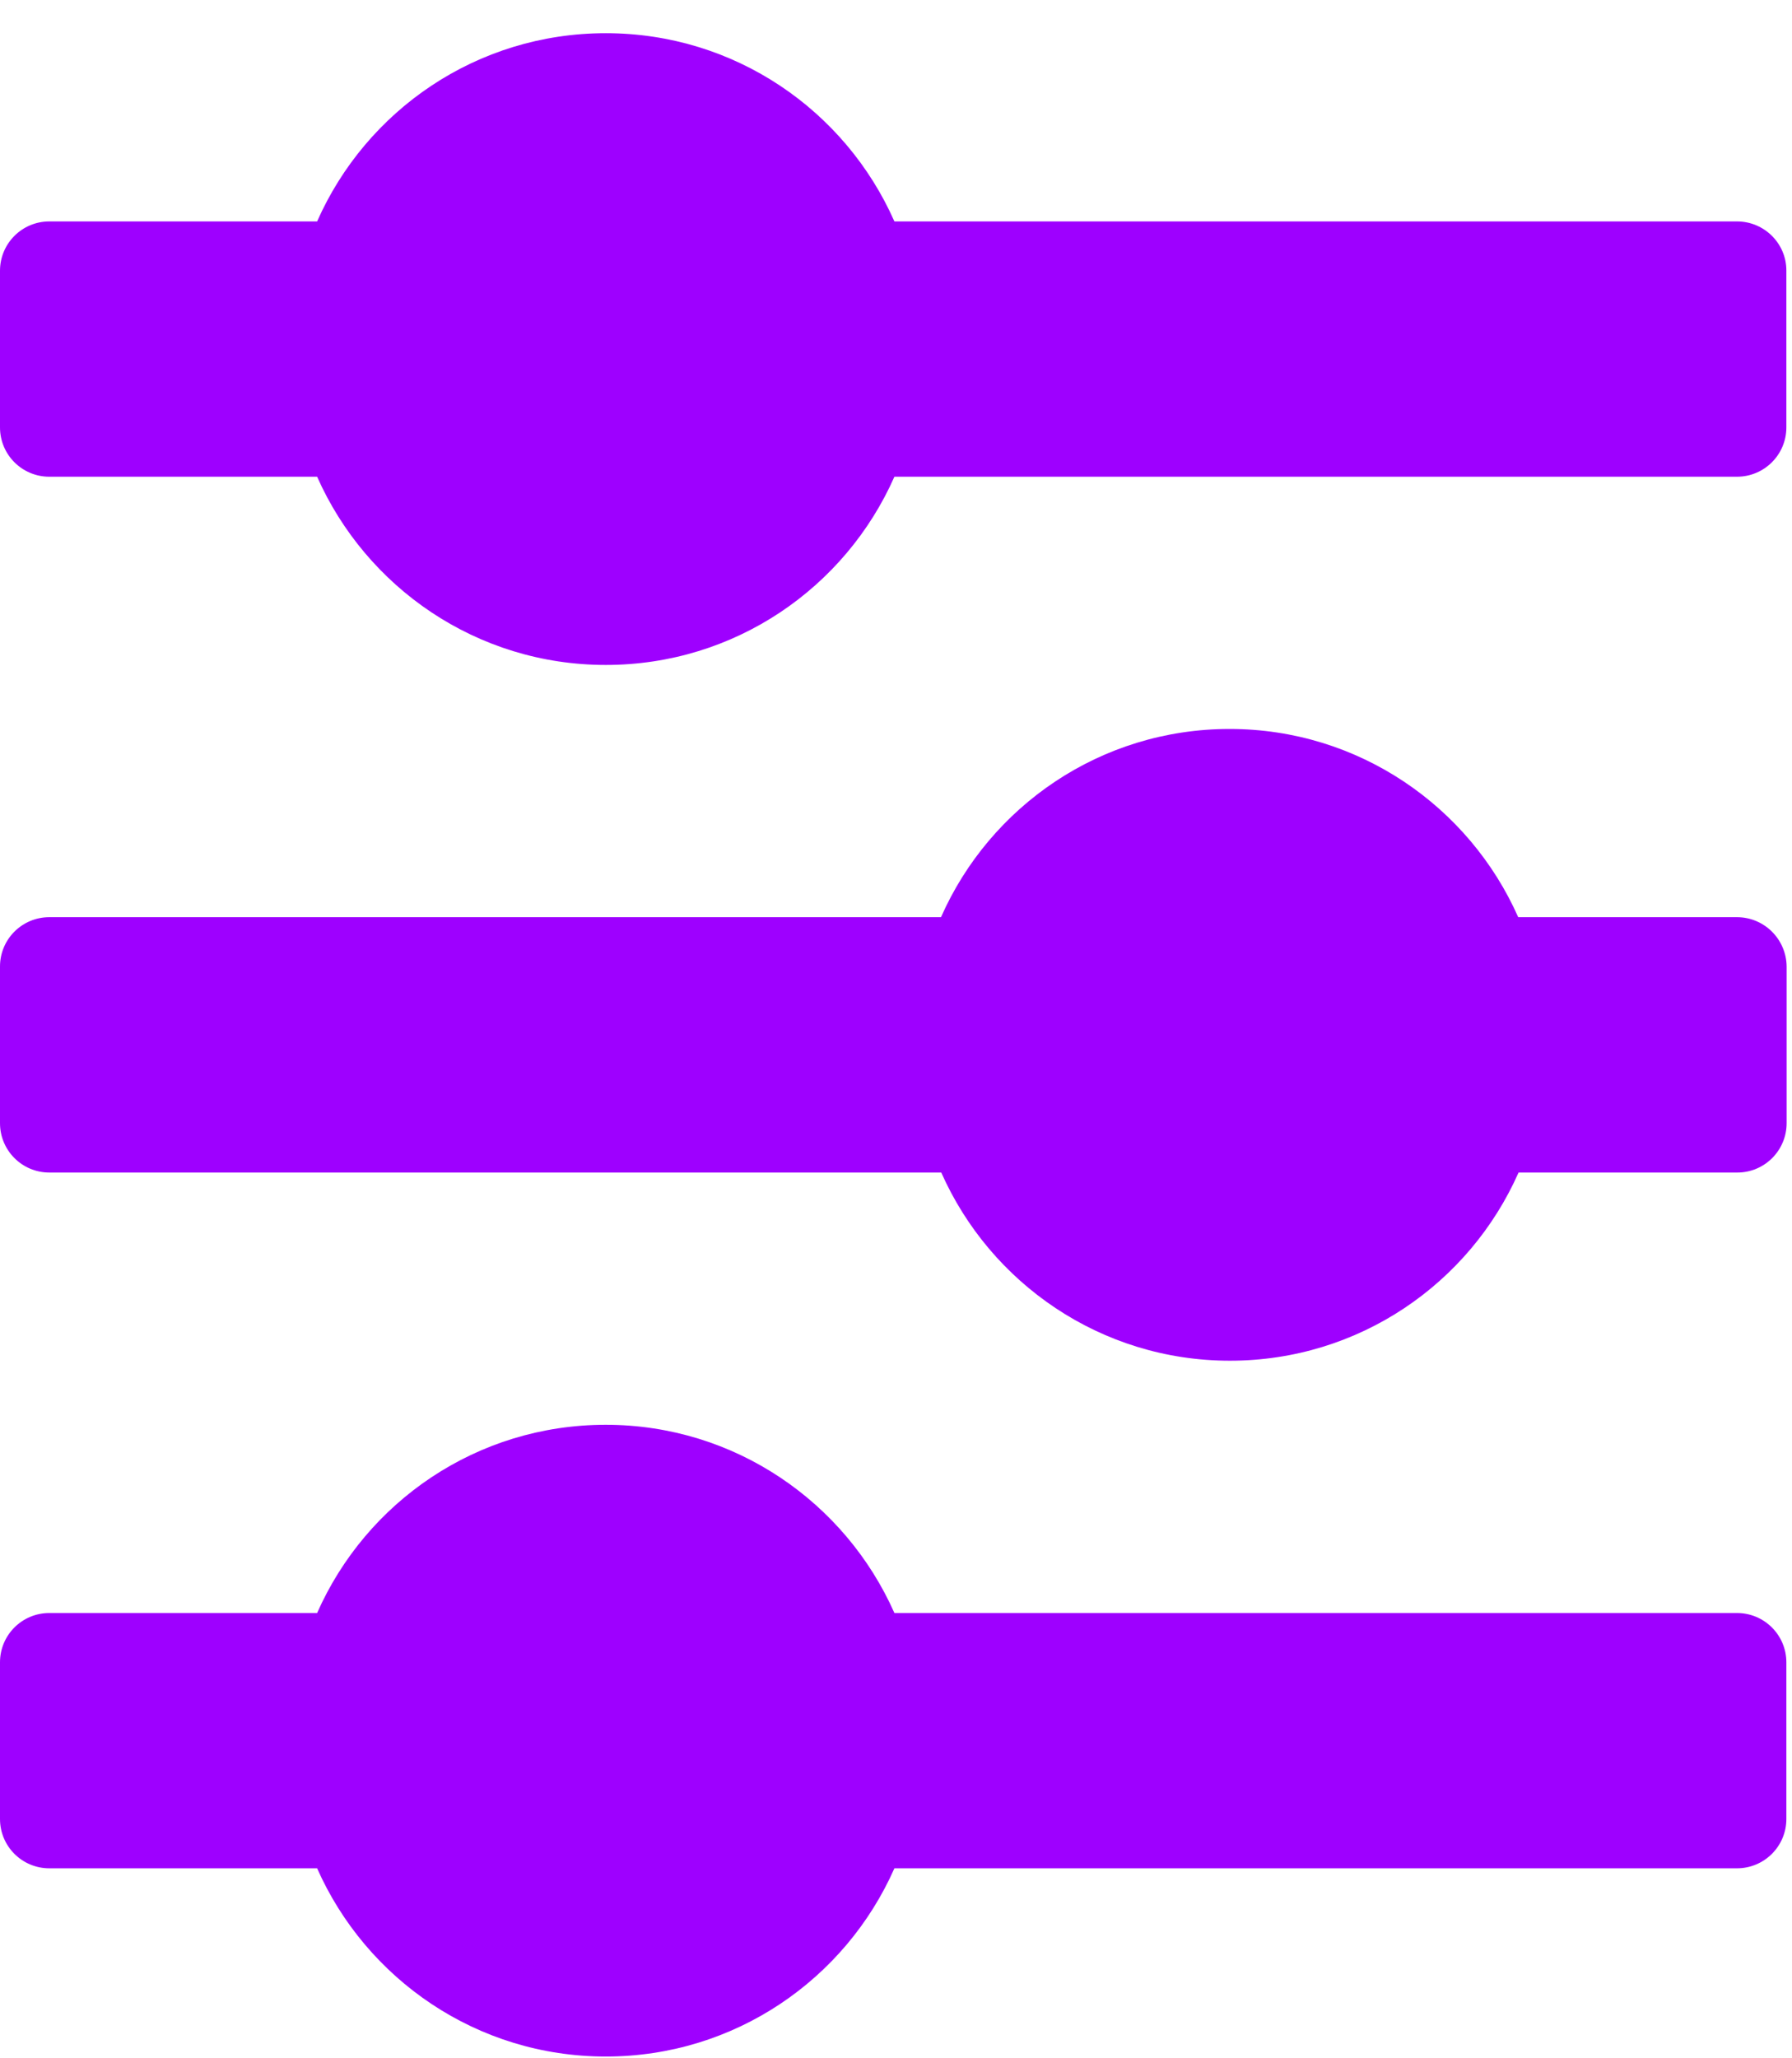
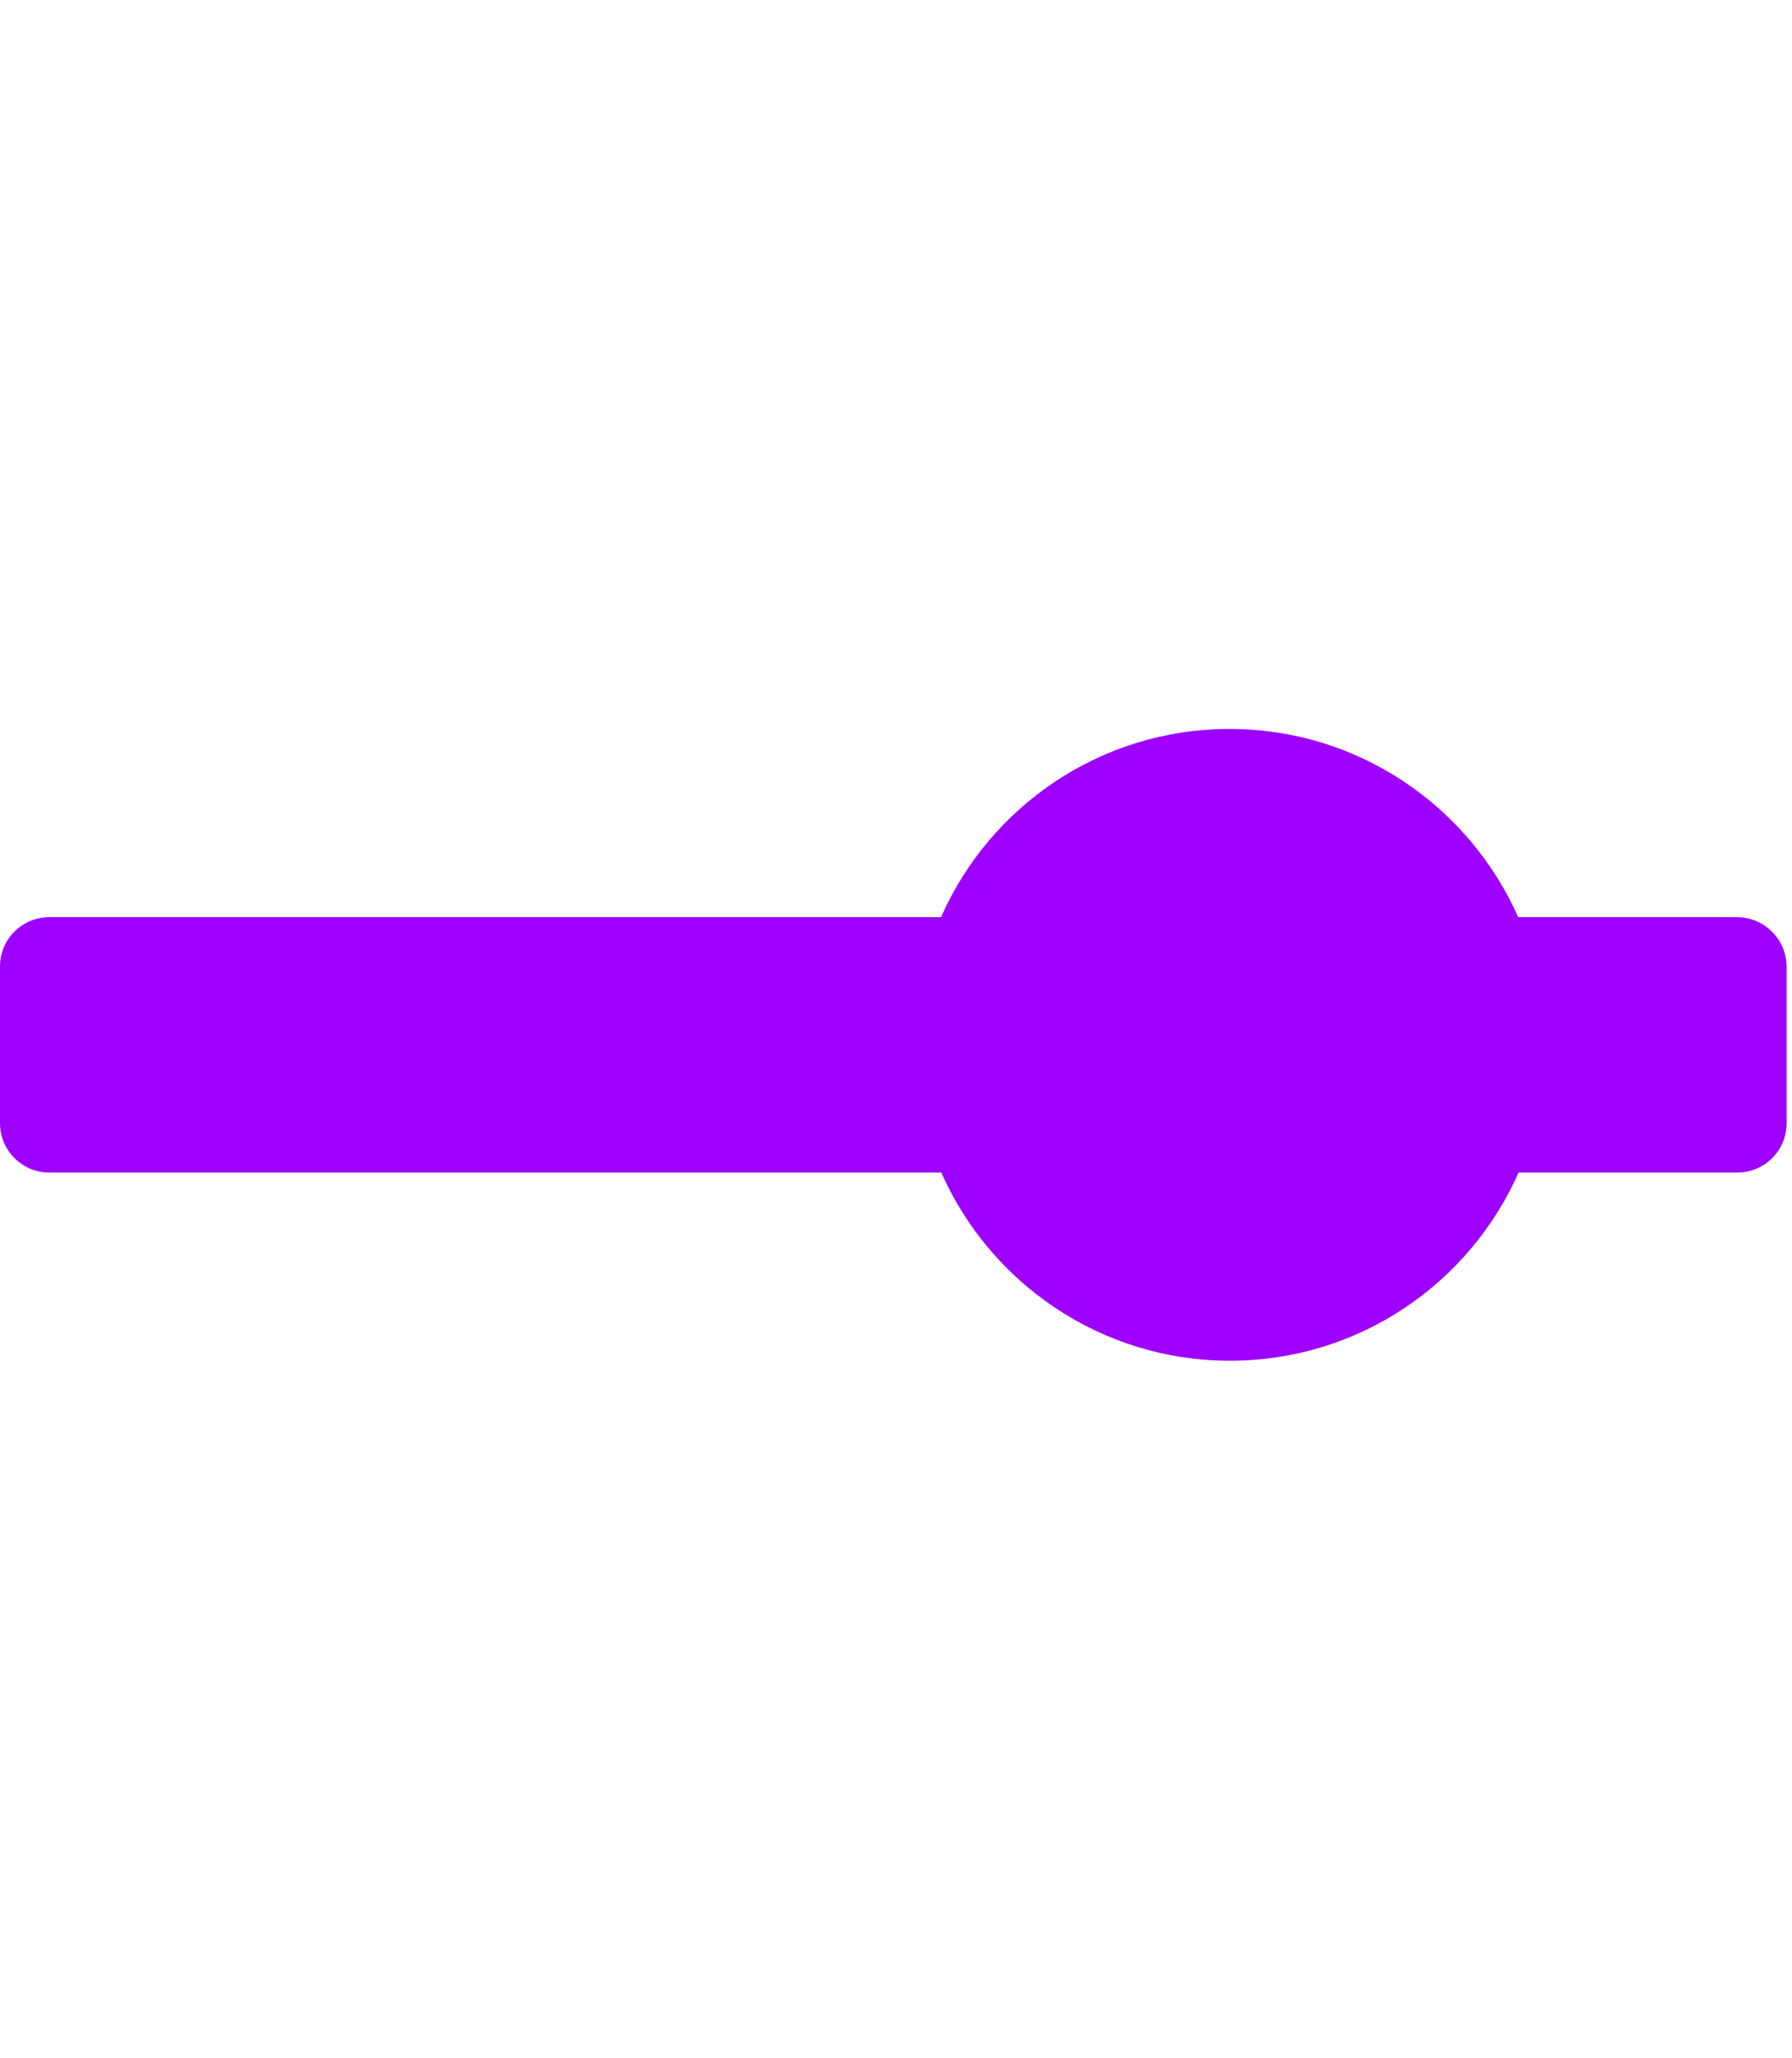
<svg xmlns="http://www.w3.org/2000/svg" width="27" height="31" viewBox="0 0 27 31" fill="none">
-   <path d="M26.171 3.335H13.476C12.737 1.663 11.07 0.5 9.127 0.5C7.183 0.5 5.517 1.663 4.778 3.335H0.743C0.332 3.335 0 3.667 0 4.078V6.437C0 6.848 0.332 7.18 0.743 7.18H4.778C5.517 8.847 7.183 10.015 9.127 10.015C11.07 10.015 12.737 8.851 13.476 7.18H26.171C26.582 7.18 26.915 6.848 26.915 6.437V4.073C26.915 3.667 26.582 3.335 26.171 3.335Z" fill="#9E00FF" />
  <path d="M26.171 13.814H22.875C22.137 12.148 20.47 10.979 18.526 10.979C16.583 10.979 14.916 12.143 14.178 13.814H0.743C0.332 13.814 0 14.146 0 14.557V16.916C0 17.327 0.332 17.66 0.743 17.66H14.182C14.921 19.326 16.587 20.494 18.531 20.494C20.474 20.494 22.141 19.331 22.88 17.66H26.176C26.587 17.66 26.919 17.327 26.919 16.916V14.557C26.915 14.146 26.582 13.814 26.171 13.814Z" fill="#9E00FF" />
-   <path d="M26.171 24.294H13.476C12.737 22.627 11.07 21.459 9.127 21.459C7.183 21.459 5.517 22.622 4.778 24.294H0.743C0.332 24.294 0 24.626 0 25.037V27.396C0 27.807 0.332 28.139 0.743 28.139H4.778C5.517 29.806 7.183 30.974 9.127 30.974C11.07 30.974 12.737 29.81 13.476 28.139H26.171C26.582 28.139 26.915 27.807 26.915 27.396V25.037C26.915 24.626 26.582 24.294 26.171 24.294Z" fill="#9E00FF" />
</svg>